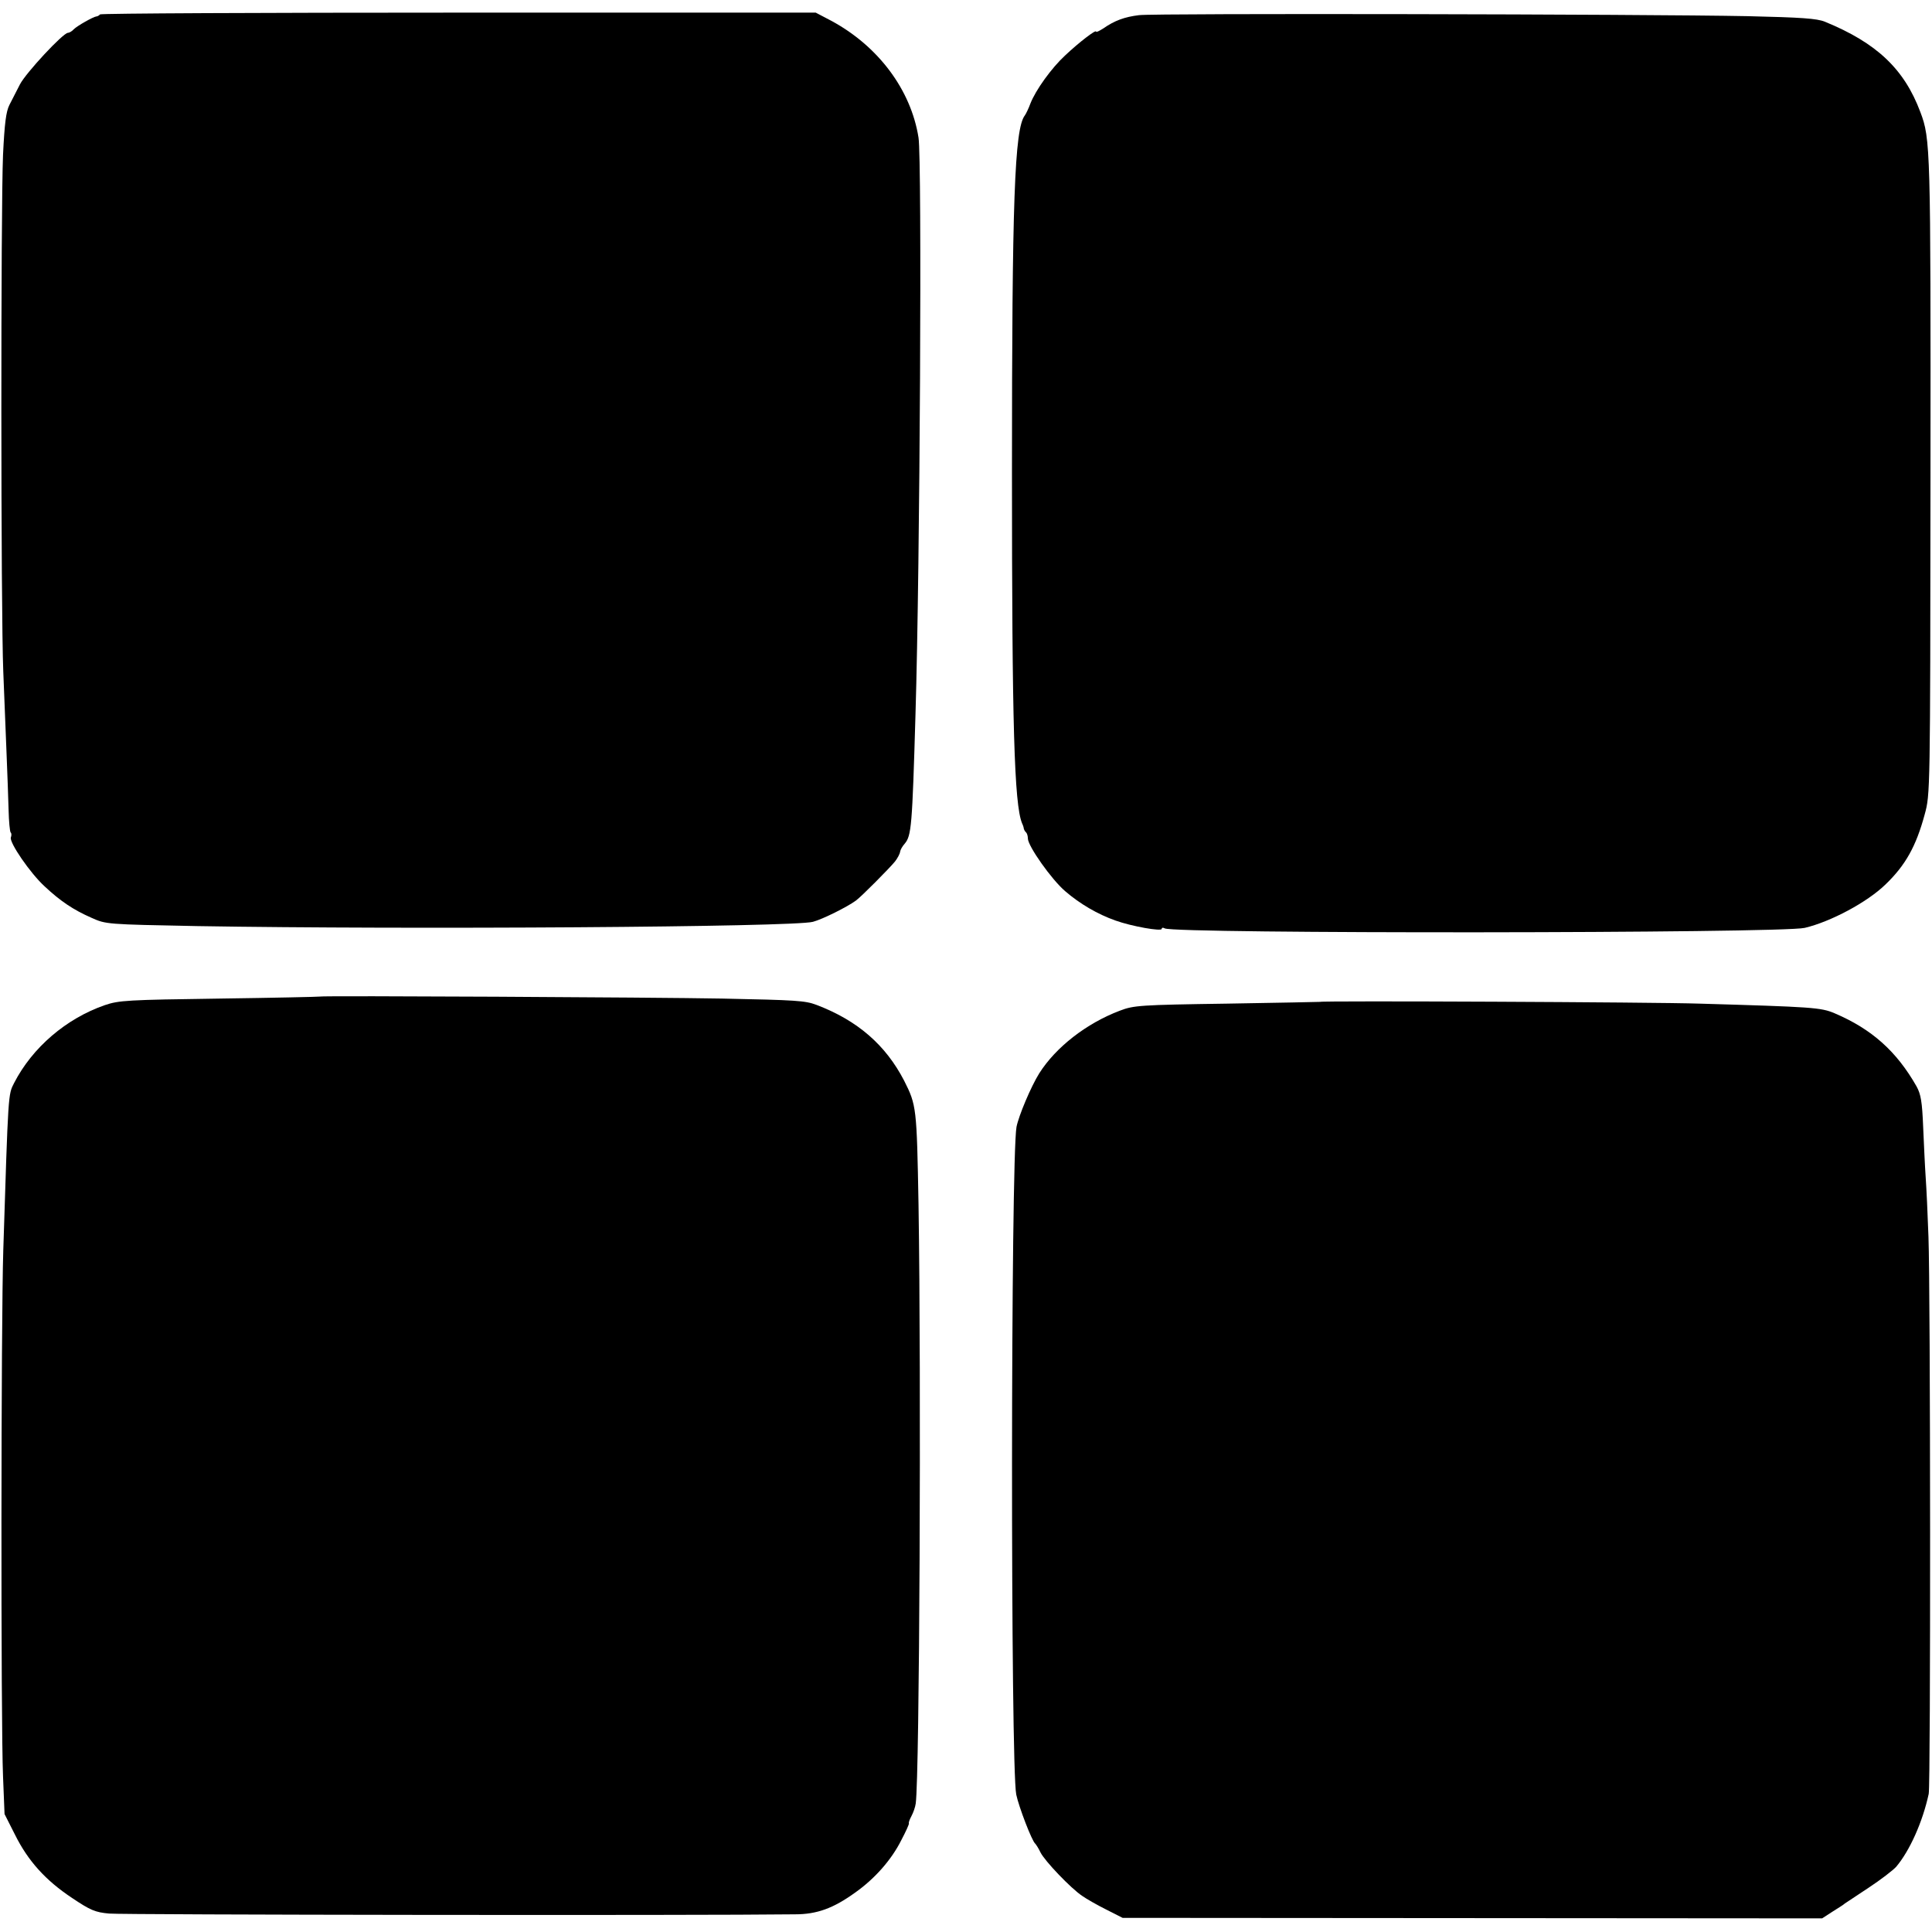
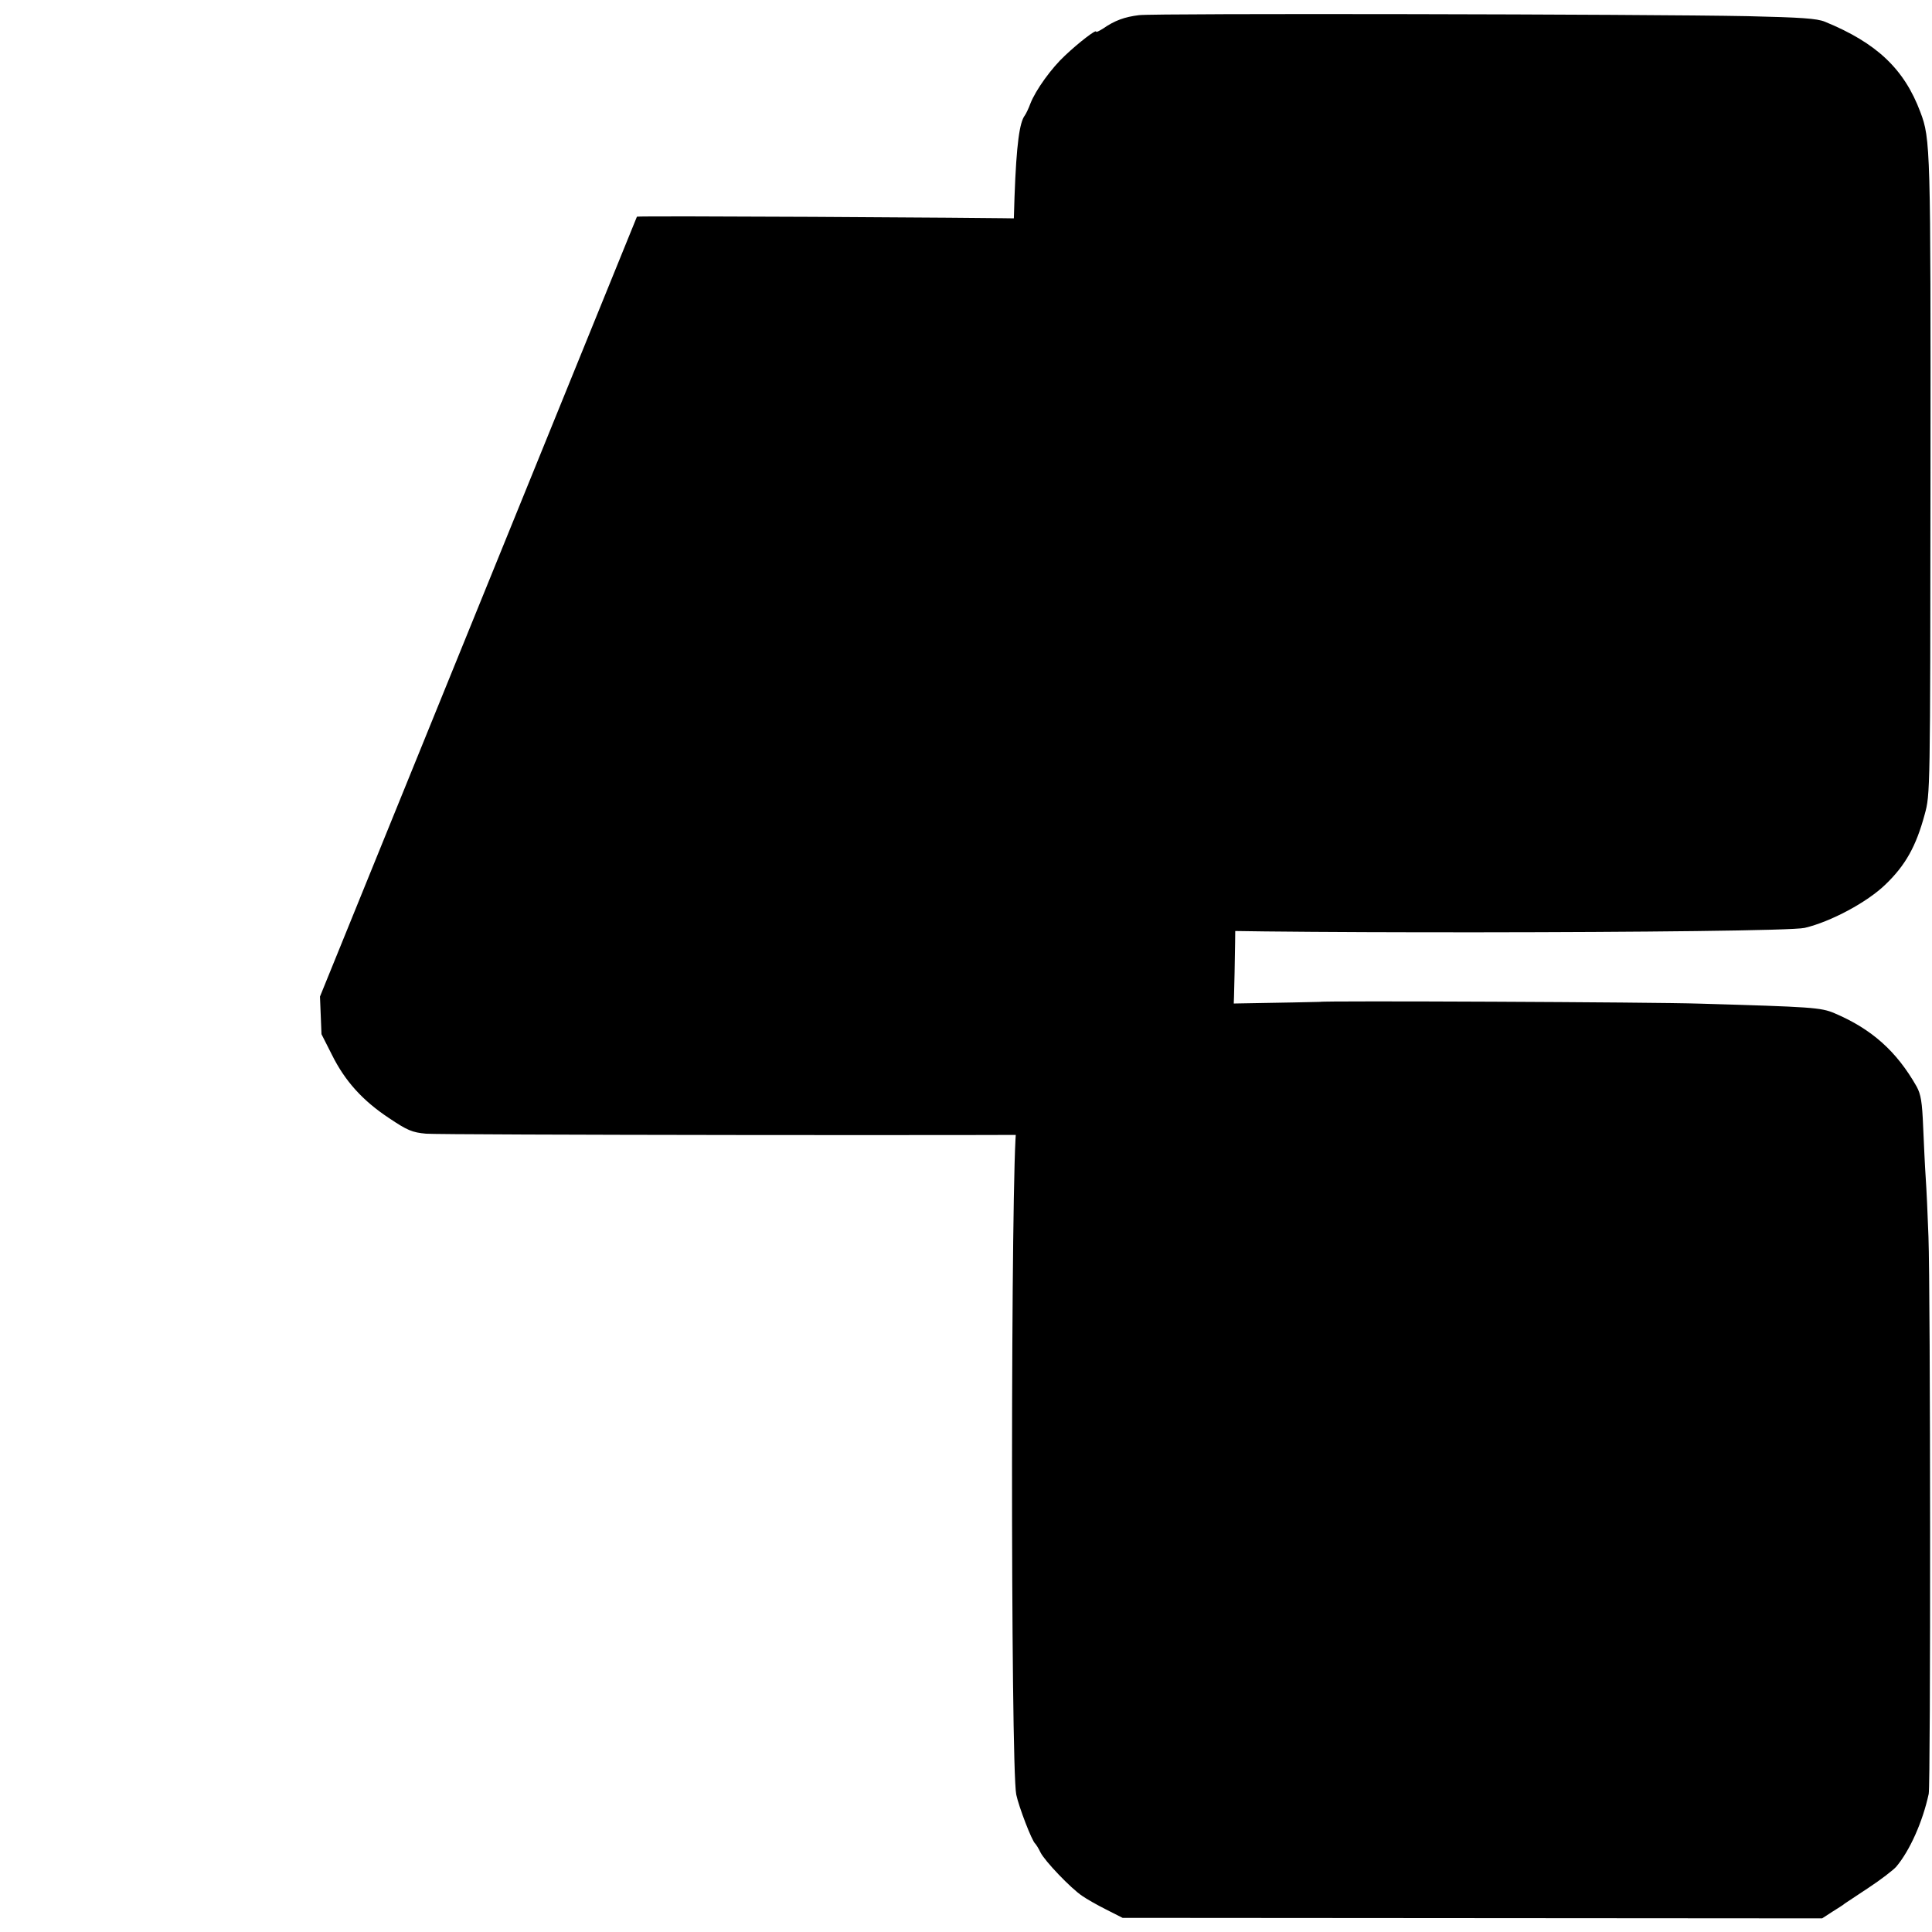
<svg xmlns="http://www.w3.org/2000/svg" version="1.0" width="765pt" height="765pt" viewBox="0 0 765 765" preserveAspectRatio="xMidYMid meet">
  <g transform="translate(0,765) scale(0.1,-0.1)" fill="#000000" stroke="none">
-     <path d="M396 7593 c-4 -5 -11 -8 -14 -8 -12 -1 -76 -37 -90 -51 -7 -8 -18 -14 -23 -14 -19 0 -166 -158 -190 -204 -13 -26 -32 -63 -42 -82 -13 -26 -19 -72 -25 -197 -9 -211 -9 -1807 1 -2047 4 -102 10 -248 13 -325 3 -77 7 -177 8 -222 1 -45 5 -85 8 -89 4 -3 4 -12 1 -20 -7 -19 76 -141 134 -194 61 -57 112 -92 185 -124 58 -26 58 -26 420 -33 832 -14 2361 -4 2437 17 38 10 136 59 170 84 23 17 134 129 155 155 10 13 19 30 20 38 1 8 9 22 18 32 27 32 30 67 43 512 18 595 26 2197 12 2284 -30 190 -160 363 -346 463 l-61 32 -1413 0 c-778 0 -1417 -3 -1421 -7z" />
    <path d="M4510 7590 c-57 -7 -96 -21 -142 -53 -16 -10 -28 -16 -28 -12 0 9 -68 -43 -123 -95 -53 -49 -116 -136 -137 -190 -7 -19 -17 -40 -22 -47 -41 -53 -51 -336 -51 -1413 0 -1002 9 -1314 40 -1390 4 -8 7 -18 7 -22 1 -3 4 -10 9 -14 4 -4 7 -15 7 -24 0 -30 94 -163 148 -209 58 -50 128 -91 199 -116 64 -23 183 -44 183 -33 0 5 5 6 12 2 35 -22 2440 -20 2534 2 102 24 247 101 320 172 79 76 121 151 155 277 22 80 22 84 23 1340 1 1302 0 1335 -40 1441 -64 171 -173 274 -378 358 -32 13 -93 17 -305 22 -404 8 -2348 12 -2411 4z" />
-     <path d="M1267 3704 c-1 -1 -180 -5 -397 -8 -366 -5 -399 -7 -455 -26 -153 -53 -287 -168 -359 -308 -24 -47 -23 -33 -43 -662 -9 -281 -10 -1873 -1 -2084 l6 -149 41 -81 c52 -105 122 -182 226 -251 73 -49 92 -57 147 -62 48 -5 2333 -8 2716 -3 87 0 152 24 238 86 78 55 144 130 183 208 18 34 31 63 30 66 -2 3 3 16 10 29 7 13 15 35 17 50 15 113 22 1679 11 2372 -7 384 -8 393 -57 490 -73 141 -184 238 -347 300 -45 17 -80 19 -373 25 -268 5 -1589 12 -1593 8z" />
+     <path d="M1267 3704 l6 -149 41 -81 c52 -105 122 -182 226 -251 73 -49 92 -57 147 -62 48 -5 2333 -8 2716 -3 87 0 152 24 238 86 78 55 144 130 183 208 18 34 31 63 30 66 -2 3 3 16 10 29 7 13 15 35 17 50 15 113 22 1679 11 2372 -7 384 -8 393 -57 490 -73 141 -184 238 -347 300 -45 17 -80 19 -373 25 -268 5 -1589 12 -1593 8z" />
    <path d="M5227 3683 c-1 0 -167 -4 -368 -7 -347 -5 -370 -7 -425 -28 -132 -50 -253 -144 -319 -248 -33 -53 -81 -167 -90 -212 -23 -129 -24 -2532 -1 -2644 10 -48 62 -184 75 -194 3 -3 13 -18 21 -35 17 -34 120 -142 165 -172 17 -12 59 -36 95 -54 l65 -33 1385 -1 1385 -1 40 26 c22 14 45 28 50 33 6 4 48 32 95 63 47 31 95 68 108 82 54 64 105 178 129 289 8 36 7 1996 -1 2206 -3 88 -8 193 -11 235 -3 43 -7 132 -10 200 -4 99 -9 129 -26 160 -79 139 -177 227 -325 290 -54 23 -90 25 -534 38 -177 6 -1499 12 -1503 7z" />
  </g>
</svg>